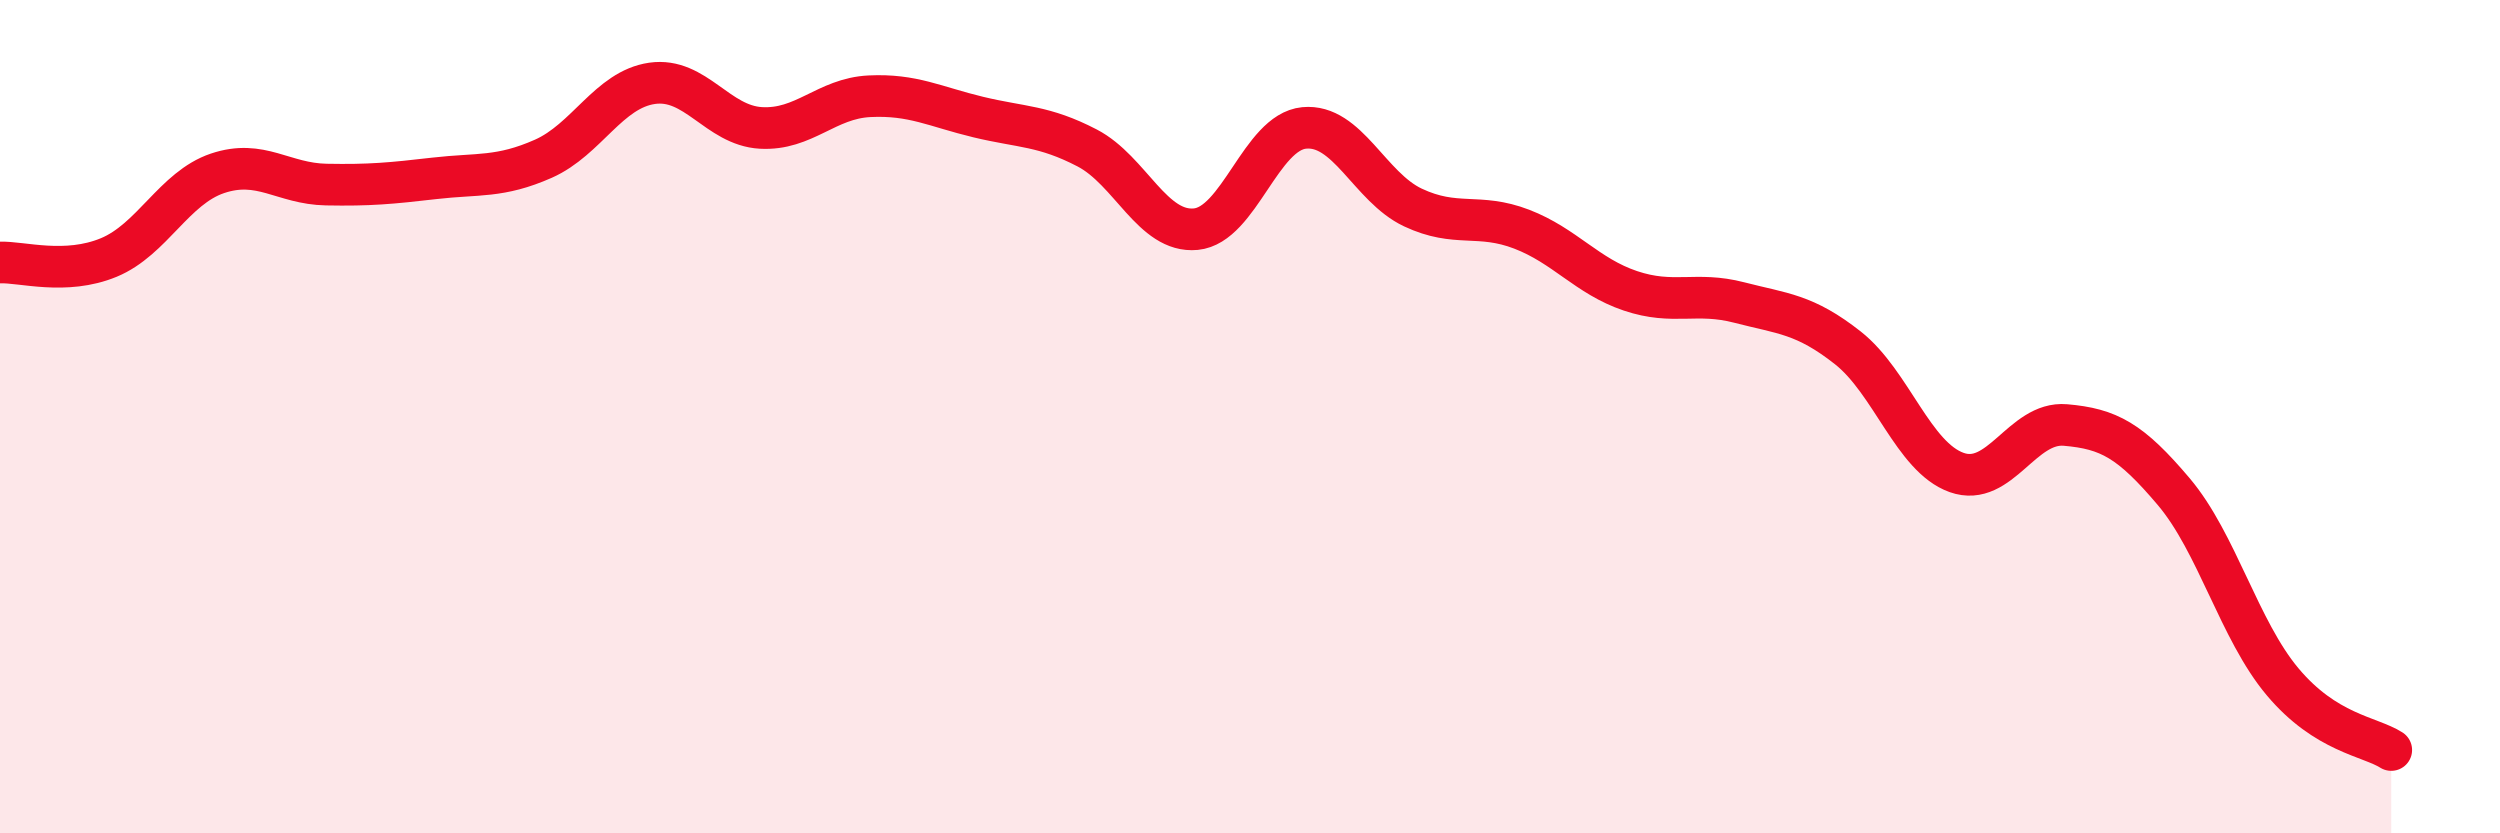
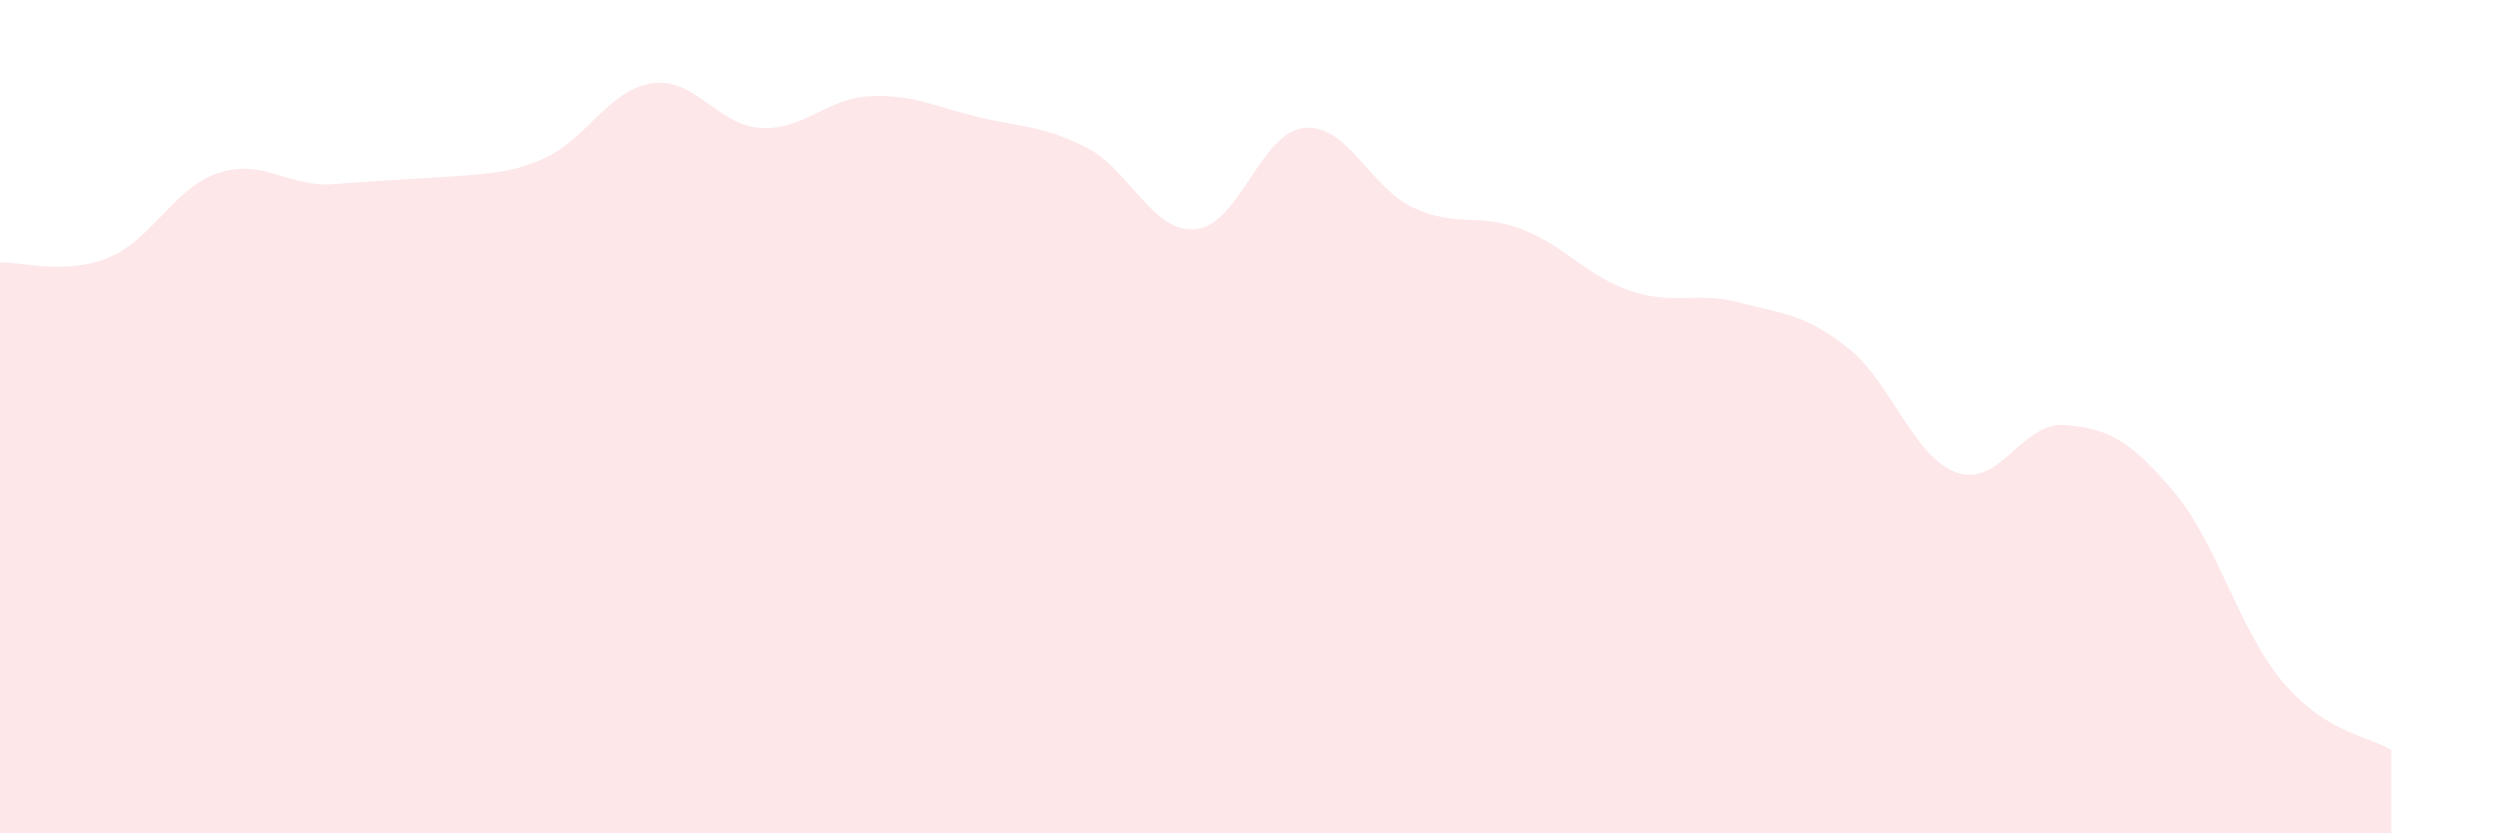
<svg xmlns="http://www.w3.org/2000/svg" width="60" height="20" viewBox="0 0 60 20">
-   <path d="M 0,6.3 C 0.52,6.28 1.57,6.61 2.61,6.18 C 3.65,5.75 4.18,4.51 5.22,4.16 C 6.26,3.81 6.79,4.41 7.83,4.43 C 8.87,4.45 9.39,4.4 10.43,4.28 C 11.47,4.16 12,4.27 13.04,3.81 C 14.08,3.35 14.61,2.15 15.65,2 C 16.69,1.85 17.22,3.01 18.26,3.07 C 19.3,3.13 19.83,2.36 20.87,2.31 C 21.91,2.26 22.44,2.56 23.48,2.81 C 24.52,3.06 25.05,3.01 26.09,3.55 C 27.13,4.09 27.66,5.6 28.7,5.5 C 29.74,5.4 30.26,3.17 31.3,3.07 C 32.34,2.97 32.87,4.49 33.91,4.98 C 34.95,5.47 35.48,5.1 36.52,5.5 C 37.56,5.9 38.09,6.63 39.13,6.98 C 40.17,7.33 40.7,6.99 41.74,7.26 C 42.78,7.53 43.31,7.53 44.35,8.35 C 45.39,9.17 45.92,10.97 46.96,11.34 C 48,11.71 48.53,10.11 49.57,10.2 C 50.61,10.29 51.13,10.57 52.17,11.8 C 53.21,13.03 53.74,15.12 54.78,16.36 C 55.82,17.6 56.87,17.67 57.39,18L57.39 20L0 20Z" fill="#EB0A25" opacity="0.1" stroke-linecap="round" stroke-linejoin="round" />
-   <path d="M 0,6.3 C 0.52,6.28 1.57,6.61 2.61,6.18 C 3.65,5.75 4.18,4.51 5.22,4.16 C 6.26,3.81 6.79,4.41 7.83,4.43 C 8.87,4.45 9.39,4.4 10.43,4.28 C 11.47,4.16 12,4.27 13.04,3.81 C 14.08,3.35 14.61,2.15 15.65,2 C 16.69,1.85 17.22,3.01 18.26,3.07 C 19.3,3.13 19.83,2.36 20.87,2.31 C 21.91,2.26 22.44,2.56 23.48,2.81 C 24.52,3.06 25.05,3.01 26.09,3.55 C 27.13,4.09 27.66,5.6 28.7,5.5 C 29.74,5.4 30.26,3.17 31.3,3.07 C 32.34,2.97 32.87,4.49 33.91,4.98 C 34.95,5.47 35.48,5.1 36.52,5.5 C 37.56,5.9 38.09,6.63 39.13,6.98 C 40.17,7.33 40.7,6.99 41.74,7.26 C 42.78,7.53 43.31,7.53 44.35,8.35 C 45.39,9.17 45.92,10.97 46.96,11.34 C 48,11.71 48.53,10.11 49.57,10.2 C 50.61,10.29 51.13,10.57 52.17,11.8 C 53.21,13.03 53.74,15.12 54.78,16.36 C 55.82,17.6 56.87,17.67 57.39,18" stroke="#EB0A25" stroke-width="1" fill="none" stroke-linecap="round" stroke-linejoin="round" />
+   <path d="M 0,6.3 C 0.52,6.28 1.57,6.61 2.61,6.18 C 3.65,5.75 4.18,4.51 5.22,4.16 C 6.26,3.81 6.79,4.41 7.83,4.43 C 11.47,4.16 12,4.27 13.04,3.81 C 14.08,3.35 14.61,2.15 15.65,2 C 16.69,1.85 17.22,3.01 18.26,3.07 C 19.3,3.13 19.83,2.36 20.87,2.31 C 21.91,2.26 22.44,2.56 23.48,2.81 C 24.52,3.06 25.05,3.01 26.09,3.55 C 27.13,4.09 27.66,5.6 28.7,5.5 C 29.74,5.4 30.26,3.17 31.3,3.07 C 32.34,2.97 32.87,4.49 33.91,4.98 C 34.95,5.47 35.48,5.1 36.52,5.5 C 37.56,5.9 38.09,6.63 39.13,6.98 C 40.17,7.33 40.7,6.99 41.74,7.26 C 42.78,7.53 43.31,7.53 44.35,8.35 C 45.39,9.17 45.92,10.97 46.96,11.34 C 48,11.71 48.53,10.11 49.57,10.2 C 50.61,10.29 51.13,10.57 52.17,11.8 C 53.21,13.03 53.74,15.12 54.78,16.36 C 55.82,17.6 56.87,17.67 57.39,18L57.39 20L0 20Z" fill="#EB0A25" opacity="0.1" stroke-linecap="round" stroke-linejoin="round" />
</svg>